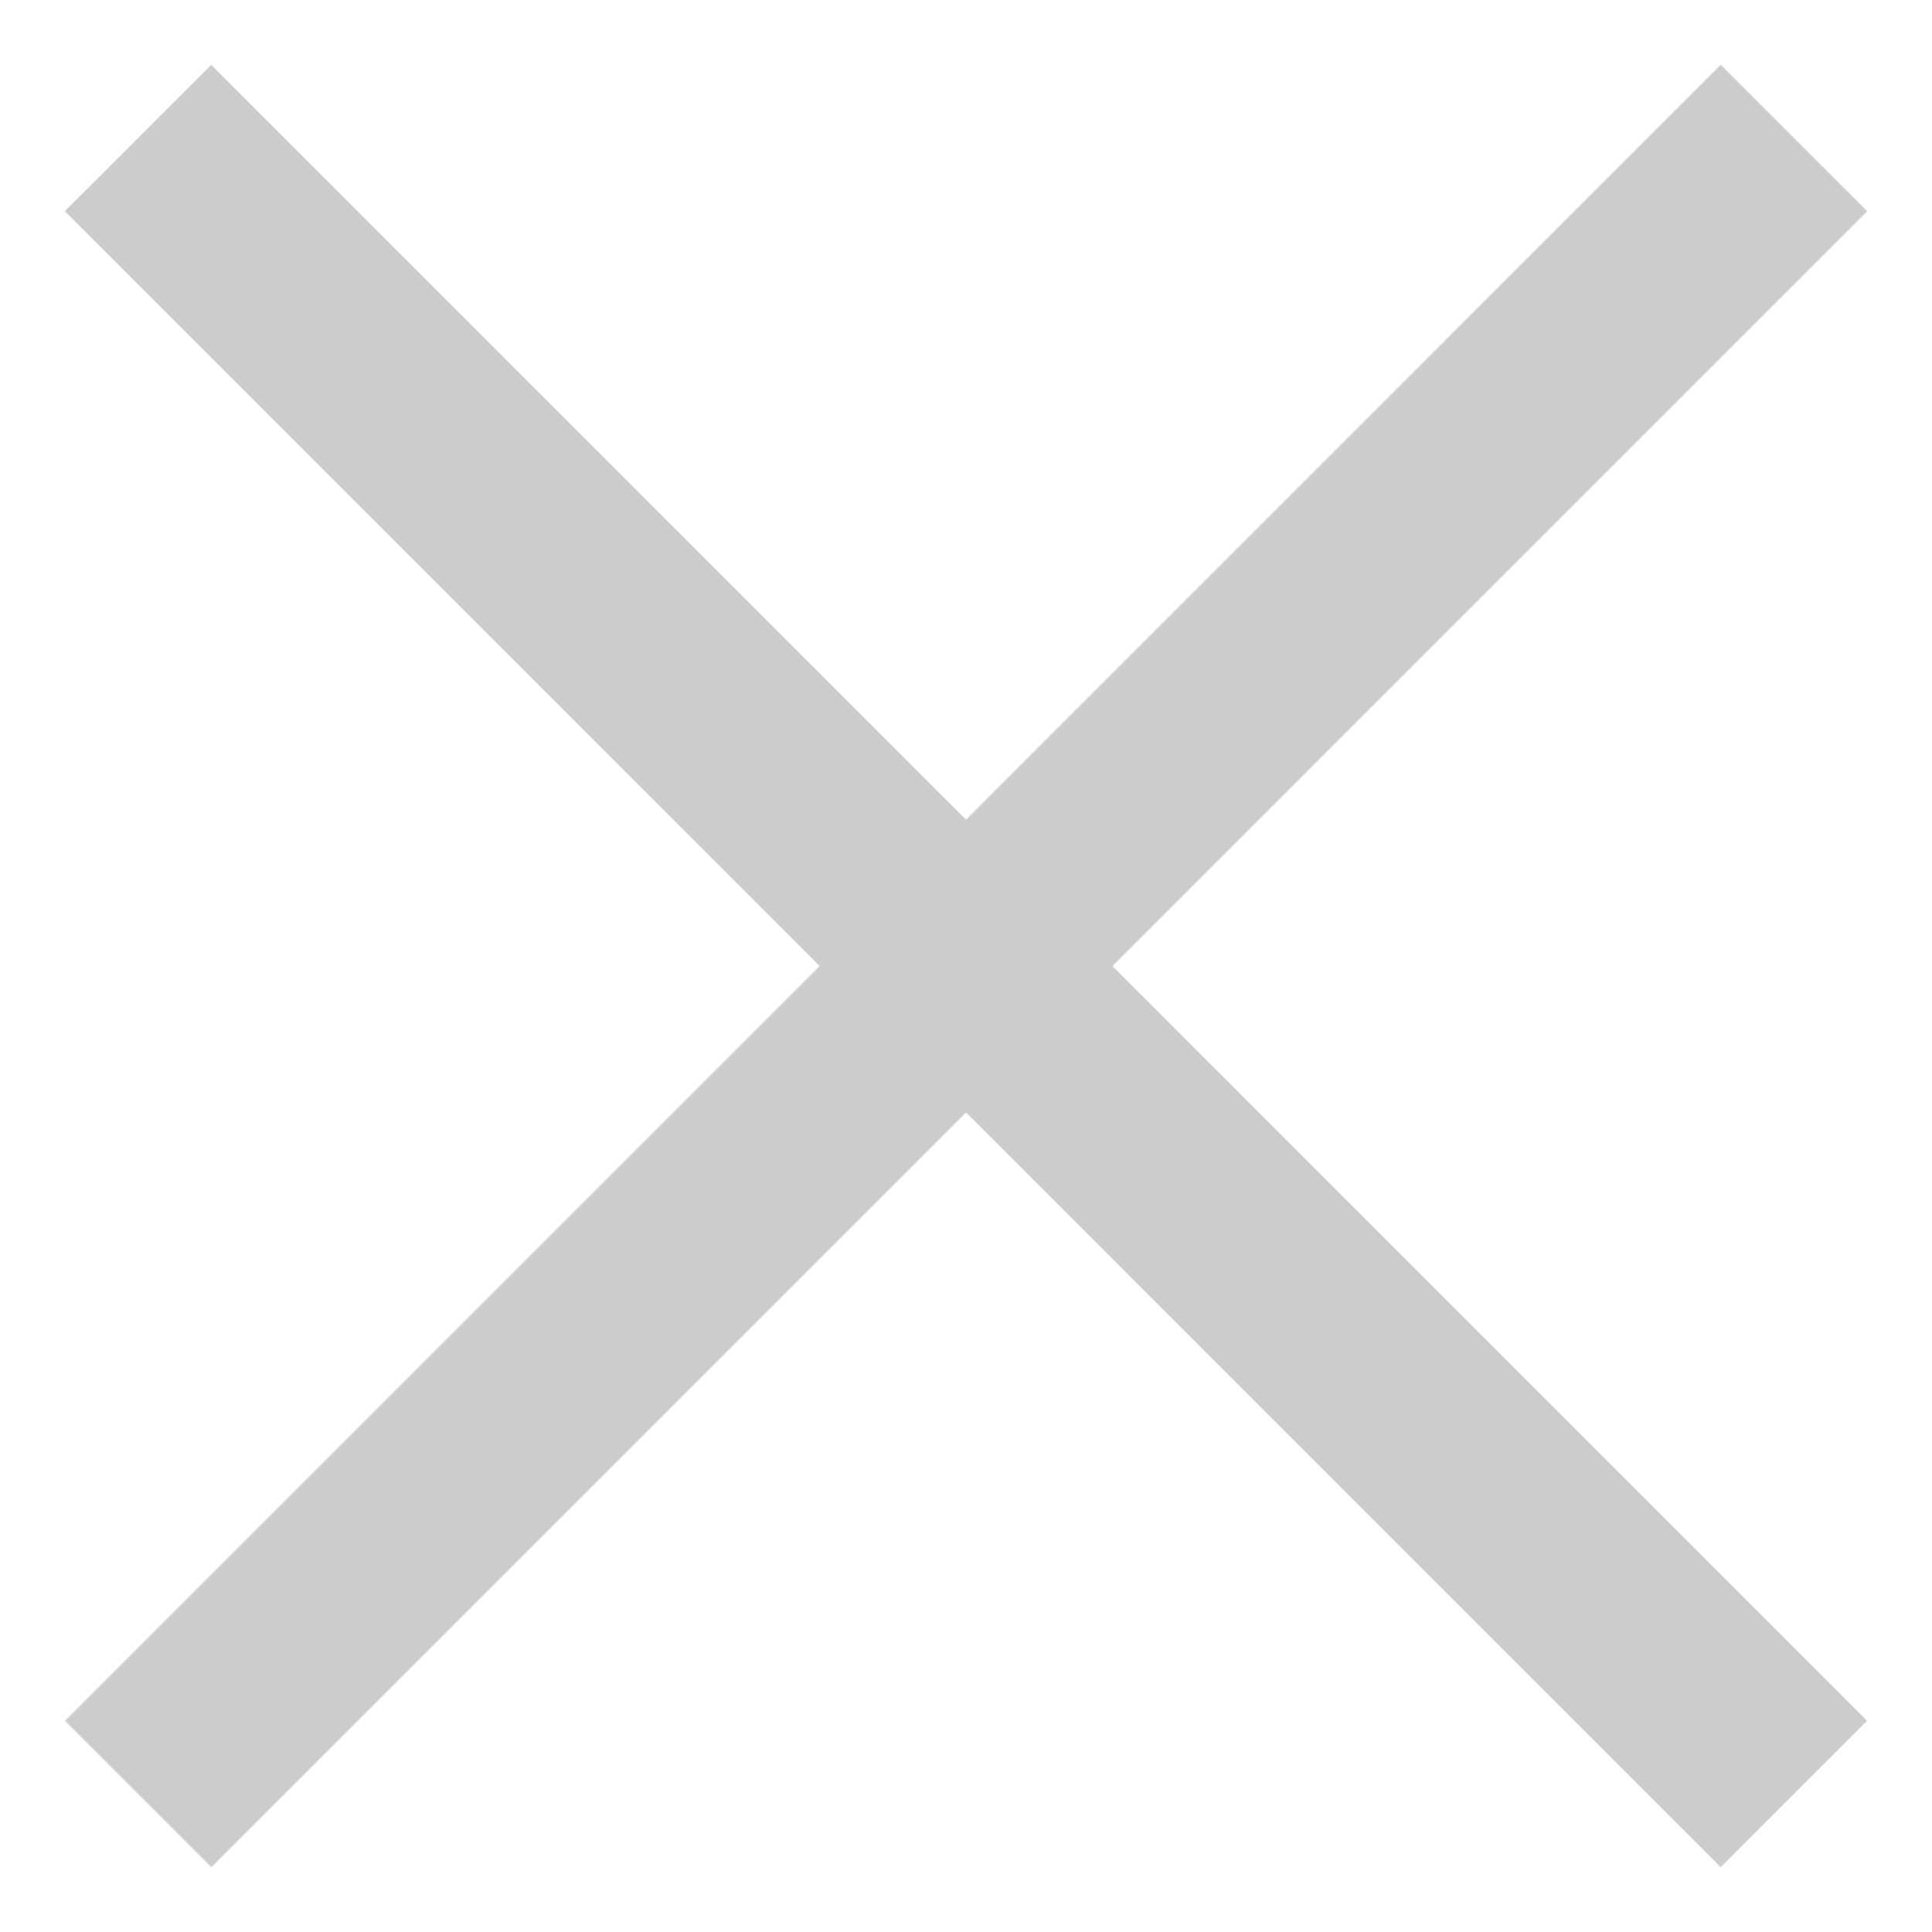
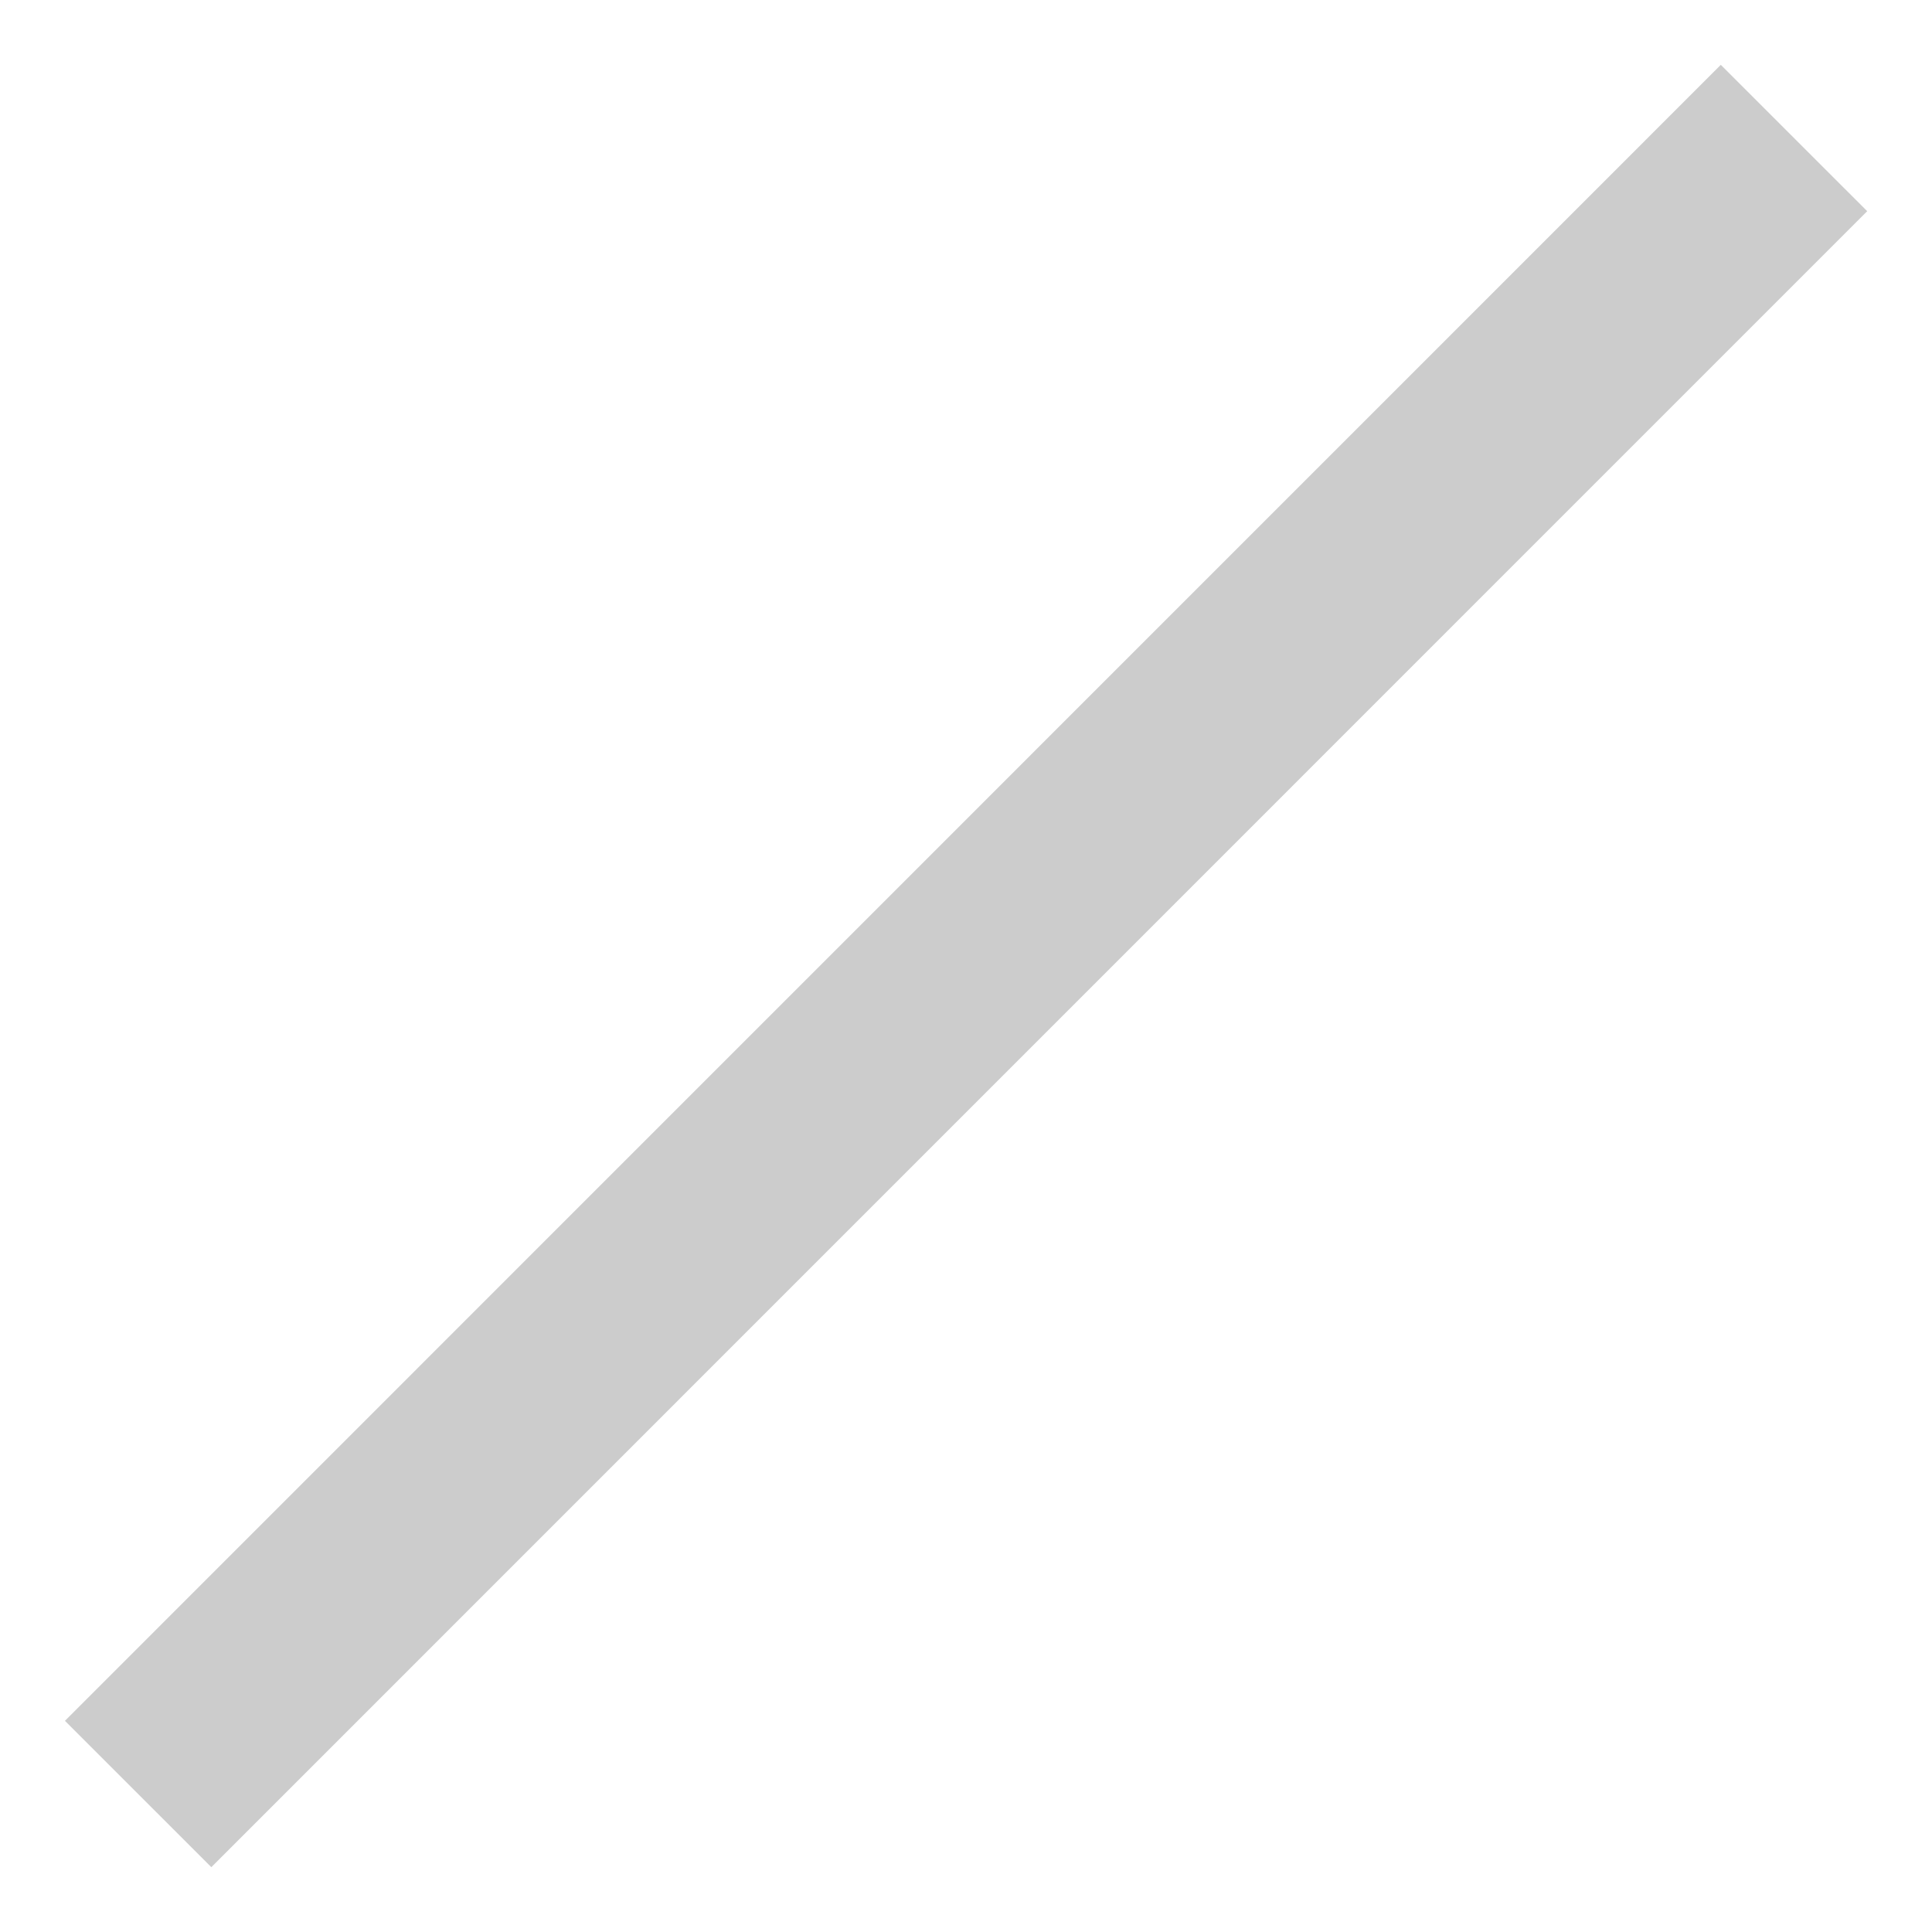
<svg xmlns="http://www.w3.org/2000/svg" width="28" height="28" viewBox="0 0 28 28" fill="none">
  <g id="Group 1321316588">
-     <path id="Vector 726" d="M2 2L25.998 26" stroke="#CCCCCC" stroke-width="3" />
    <path id="Vector 727" d="M26 2L2.002 26" stroke="#CCCCCC" stroke-width="3" />
  </g>
</svg>